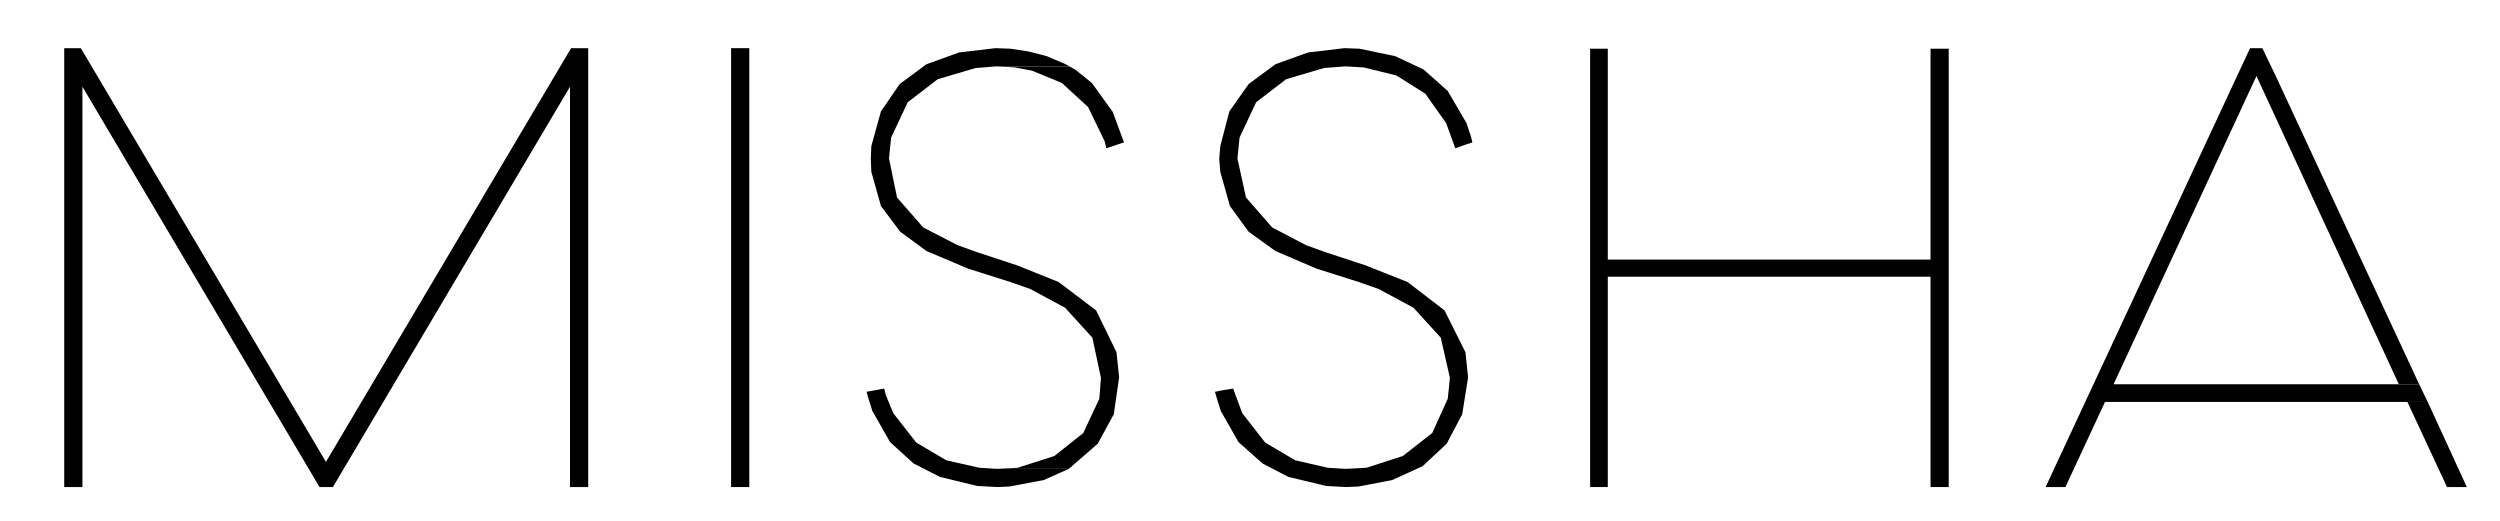
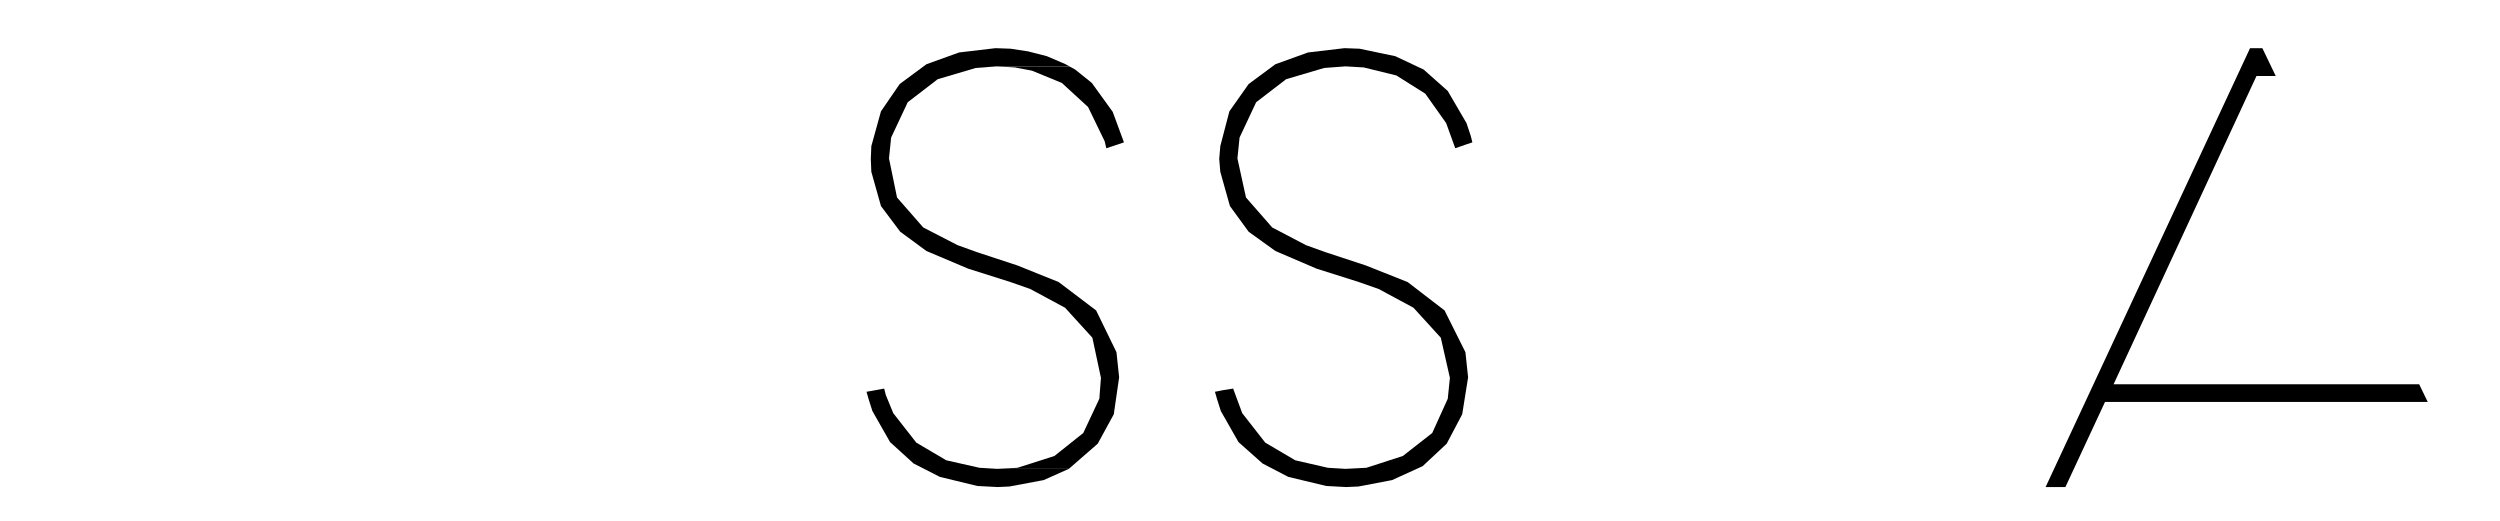
<svg xmlns="http://www.w3.org/2000/svg" id="Capa_2" version="1.1" viewBox="0 0 467.1 97.3">
  <defs>
    <style>
      .st0 {
        fill-rule: evenodd;
      }
    </style>
  </defs>
-   <polygon class="st0" points="109.9 9 106.7 9 60.9 86.3 15.1 9 12 9 12 91 15.4 91 15.4 16.2 59.7 91 62.2 91 106.5 16.2 106.5 91 109.9 91 109.9 9" />
-   <rect x="136.6" y="9" width="3.4" height="82" />
  <polygon class="st0" points="165.2 72.6 161.9 73.2 162.3 74.6 163 76.8 166.3 82.6 170.7 86.6 175.6 89.1 182.6 90.8 186.4 91 188.6 90.9 195 89.7 199.7 87.6 186.3 87.6 183 87.4 176.8 86 171.2 82.7 166.9 77.2 165.5 73.8 165.2 72.6" />
  <polygon class="st0" points="186 9 179.2 9.8 173.1 12 168.1 15.7 164.6 20.8 162.8 27.3 162.7 29.7 162.8 32.1 164.6 38.5 168.2 43.3 173.1 46.9 180.9 50.2 188.8 52.7 192.5 54 199 57.5 204.1 63.1 205.7 70.6 205.4 74.5 202.4 80.9 197 85.2 190.1 87.4 186.3 87.6 199.7 87.6 205.1 82.9 208.1 77.4 209.1 70.5 208.6 65.8 204.8 58 197.8 52.7 190.1 49.6 182.5 47.1 178.9 45.8 172.5 42.5 167.6 36.9 166.1 29.6 166.5 25.7 169.6 19.1 175.2 14.8 182.3 12.7 186.2 12.4 199.8 12.4 199.1 12 195.6 10.5 192.1 9.6 188.8 9.1 186 9" />
  <polygon class="st0" points="199.8 12.4 186.2 12.4 189.6 12.6 192.8 13.2 198.4 15.5 203.3 20 206.4 26.4 206.7 27.7 210 26.6 207.9 20.9 204 15.5 200.9 13 199.8 12.4" />
  <polygon class="st0" points="251.2 9 244.4 9.8 238.3 12 233.3 15.7 229.7 20.8 228 27.3 227.8 29.7 228 32.1 229.8 38.5 233.3 43.3 238.3 46.9 246 50.2 253.9 52.7 257.6 54 264.1 57.5 269.2 63.1 270.9 70.6 270.5 74.5 267.6 80.9 262.1 85.2 255.3 87.4 251.4 87.6 248.1 87.4 242 86 236.4 82.7 232.1 77.2 230.4 72.6 228.5 72.9 227 73.2 227.4 74.6 228.1 76.8 231.4 82.6 235.9 86.6 240.7 89.1 247.8 90.8 251.5 91 253.8 90.9 260.1 89.7 265.8 87.1 270.3 82.9 273.2 77.4 274.3 70.5 273.8 65.8 269.9 58 263 52.7 255.2 49.6 247.6 47.1 244 45.8 237.7 42.5 232.8 36.9 231.2 29.6 231.6 25.7 234.7 19.1 240.3 14.8 247.4 12.7 251.4 12.4 254.8 12.6 260.9 14.1 266.3 17.5 270.2 23 271.9 27.7 273.9 27 275.1 26.6 274.8 25.4 274 23 270.5 17 266 13 260.7 10.5 254 9.1 251.2 9" />
-   <polygon class="st0" points="364.1 9.1 360.7 9.1 360.7 48.5 300.4 48.5 300.4 9.1 297.1 9.1 297.1 48.5 297.1 51.7 297.1 91 300.4 91 300.4 51.7 360.7 51.7 360.7 91 364.1 91 364.1 51.7 364.1 48.5 364.1 9.1" />
  <polygon class="st0" points="422.7 9 420.4 9 382.2 91 385.9 91 393.3 75.1 453.6 75.1 452 71.8 394.9 71.8 421.6 14.2 425.2 14.2 422.7 9" />
-   <polygon class="st0" points="453.6 75.1 449.8 75.1 457.2 91 460.9 91 453.6 75.1" />
-   <polygon class="st0" points="425.2 14.2 421.6 14.2 448.2 71.8 452 71.8 425.2 14.2" />
</svg>